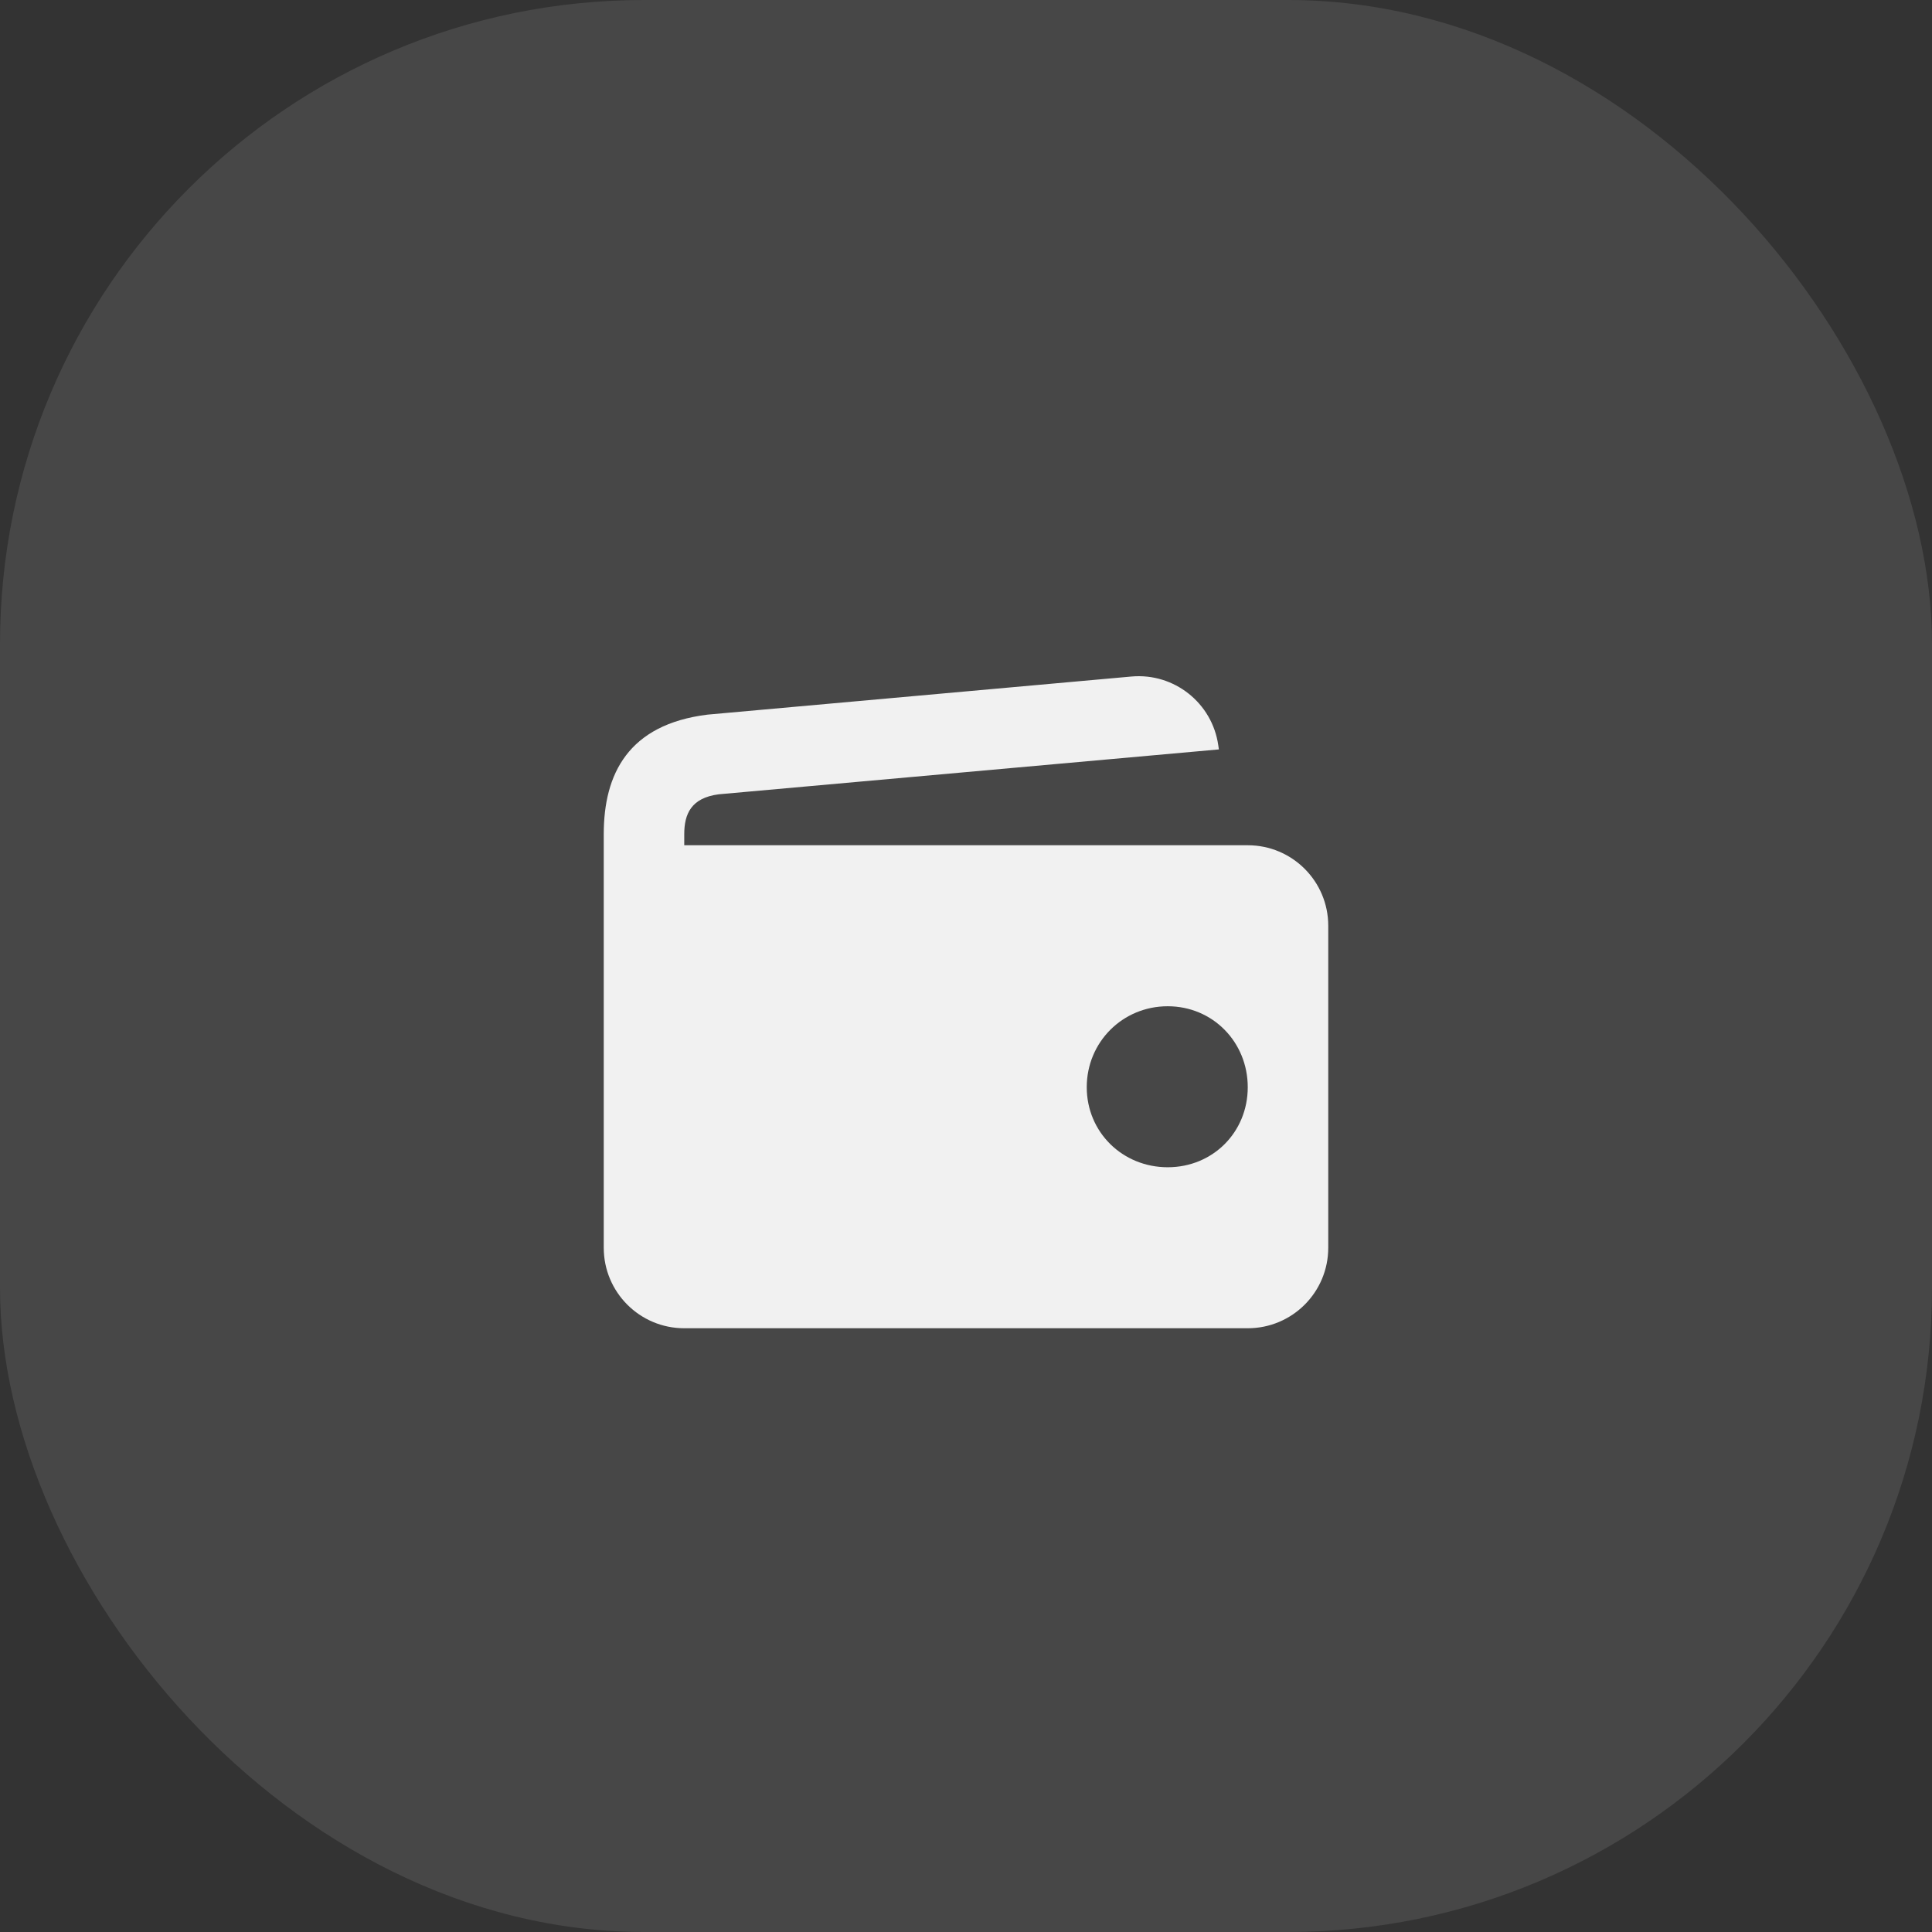
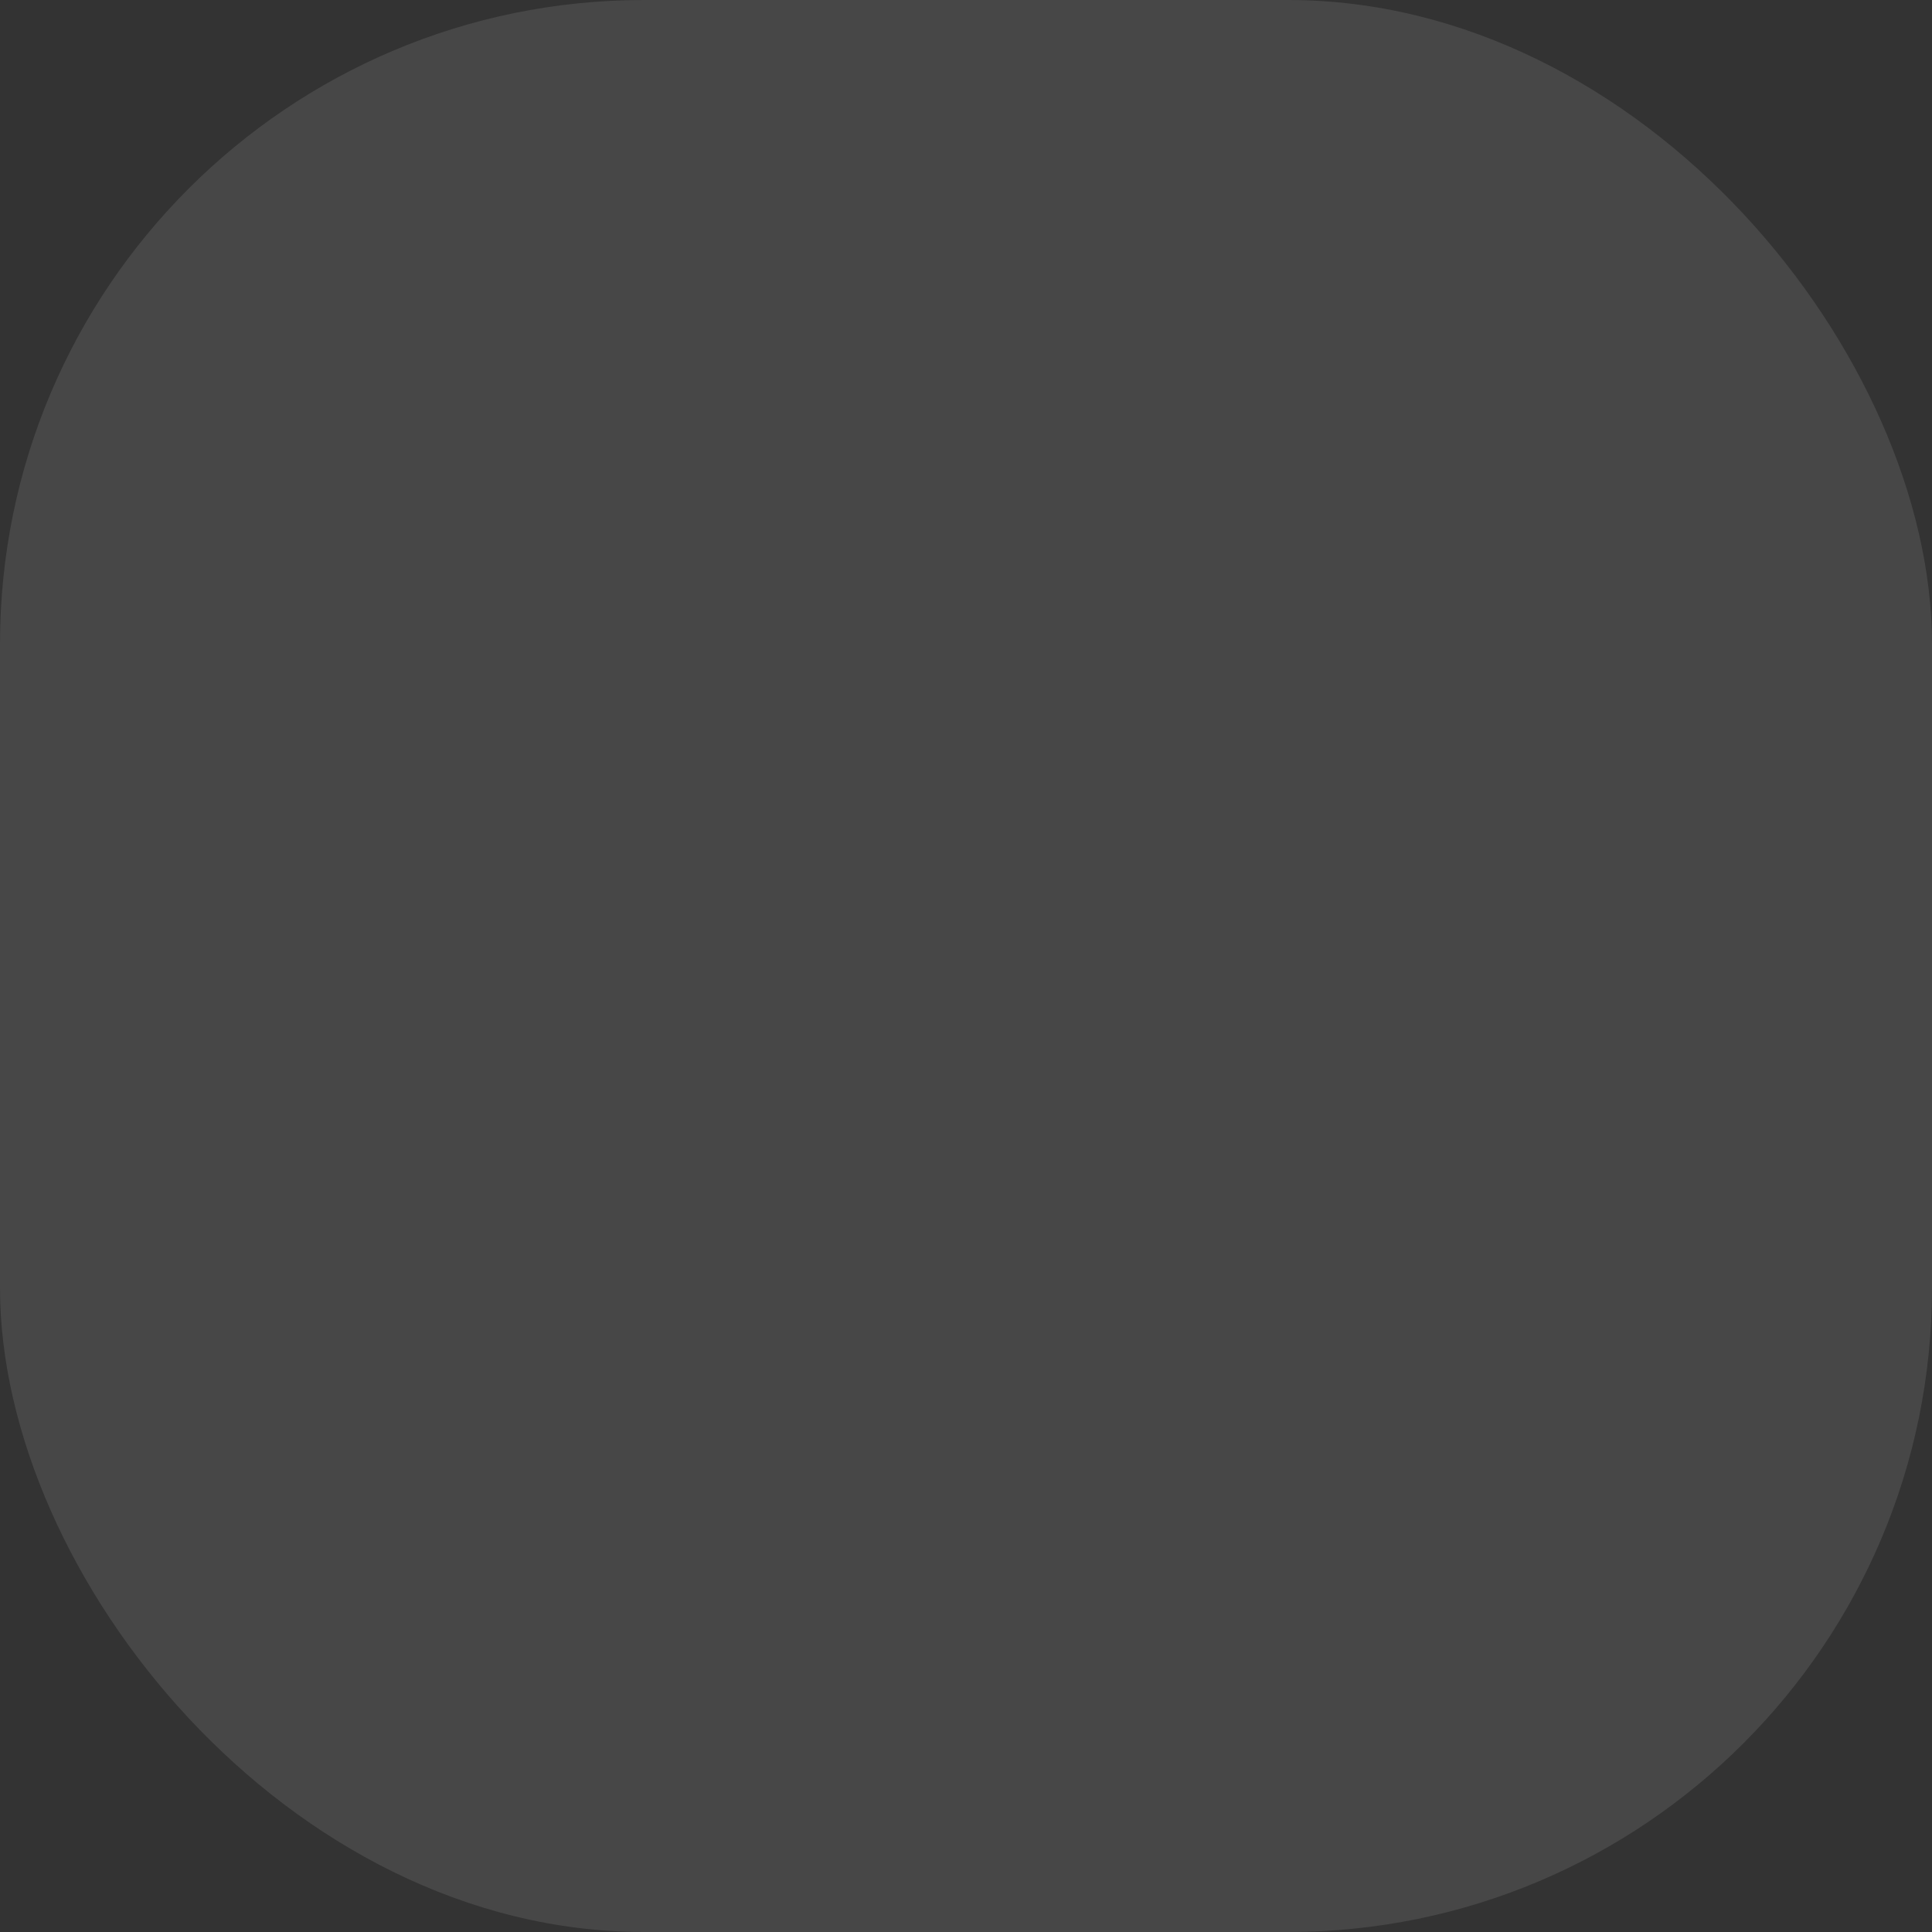
<svg xmlns="http://www.w3.org/2000/svg" width="48" height="48" viewBox="0 0 48 48" fill="none">
  <rect x="0" y="0" width="48" height="48" fill="#333333" stroke="none" />
  <rect width="48" height="48" rx="16" fill="white" fill-opacity="0.1" />
-   <path fill-rule="evenodd" clip-rule="evenodd" d="M30.283 18.619L17.859 19.734C17.169 19.822 17 20.227 17 20.724V21H31C32.105 21 33 21.895 33 23V31C33 32.105 32.105 33 31 33H17C15.895 33 15 32.105 15 31V20.724C15 19.231 15.606 18 17.576 17.755L28.11 16.808C29.169 16.713 30.118 17.464 30.268 18.518L30.283 18.619ZM27 27.011C27 28.131 27.891 29 29.011 29C30.131 29 31 28.131 31 27.011C31 25.891 30.131 25 29.011 25C27.891 25 27 25.891 27 27.011Z" fill="#F1F1F1" />
</svg>